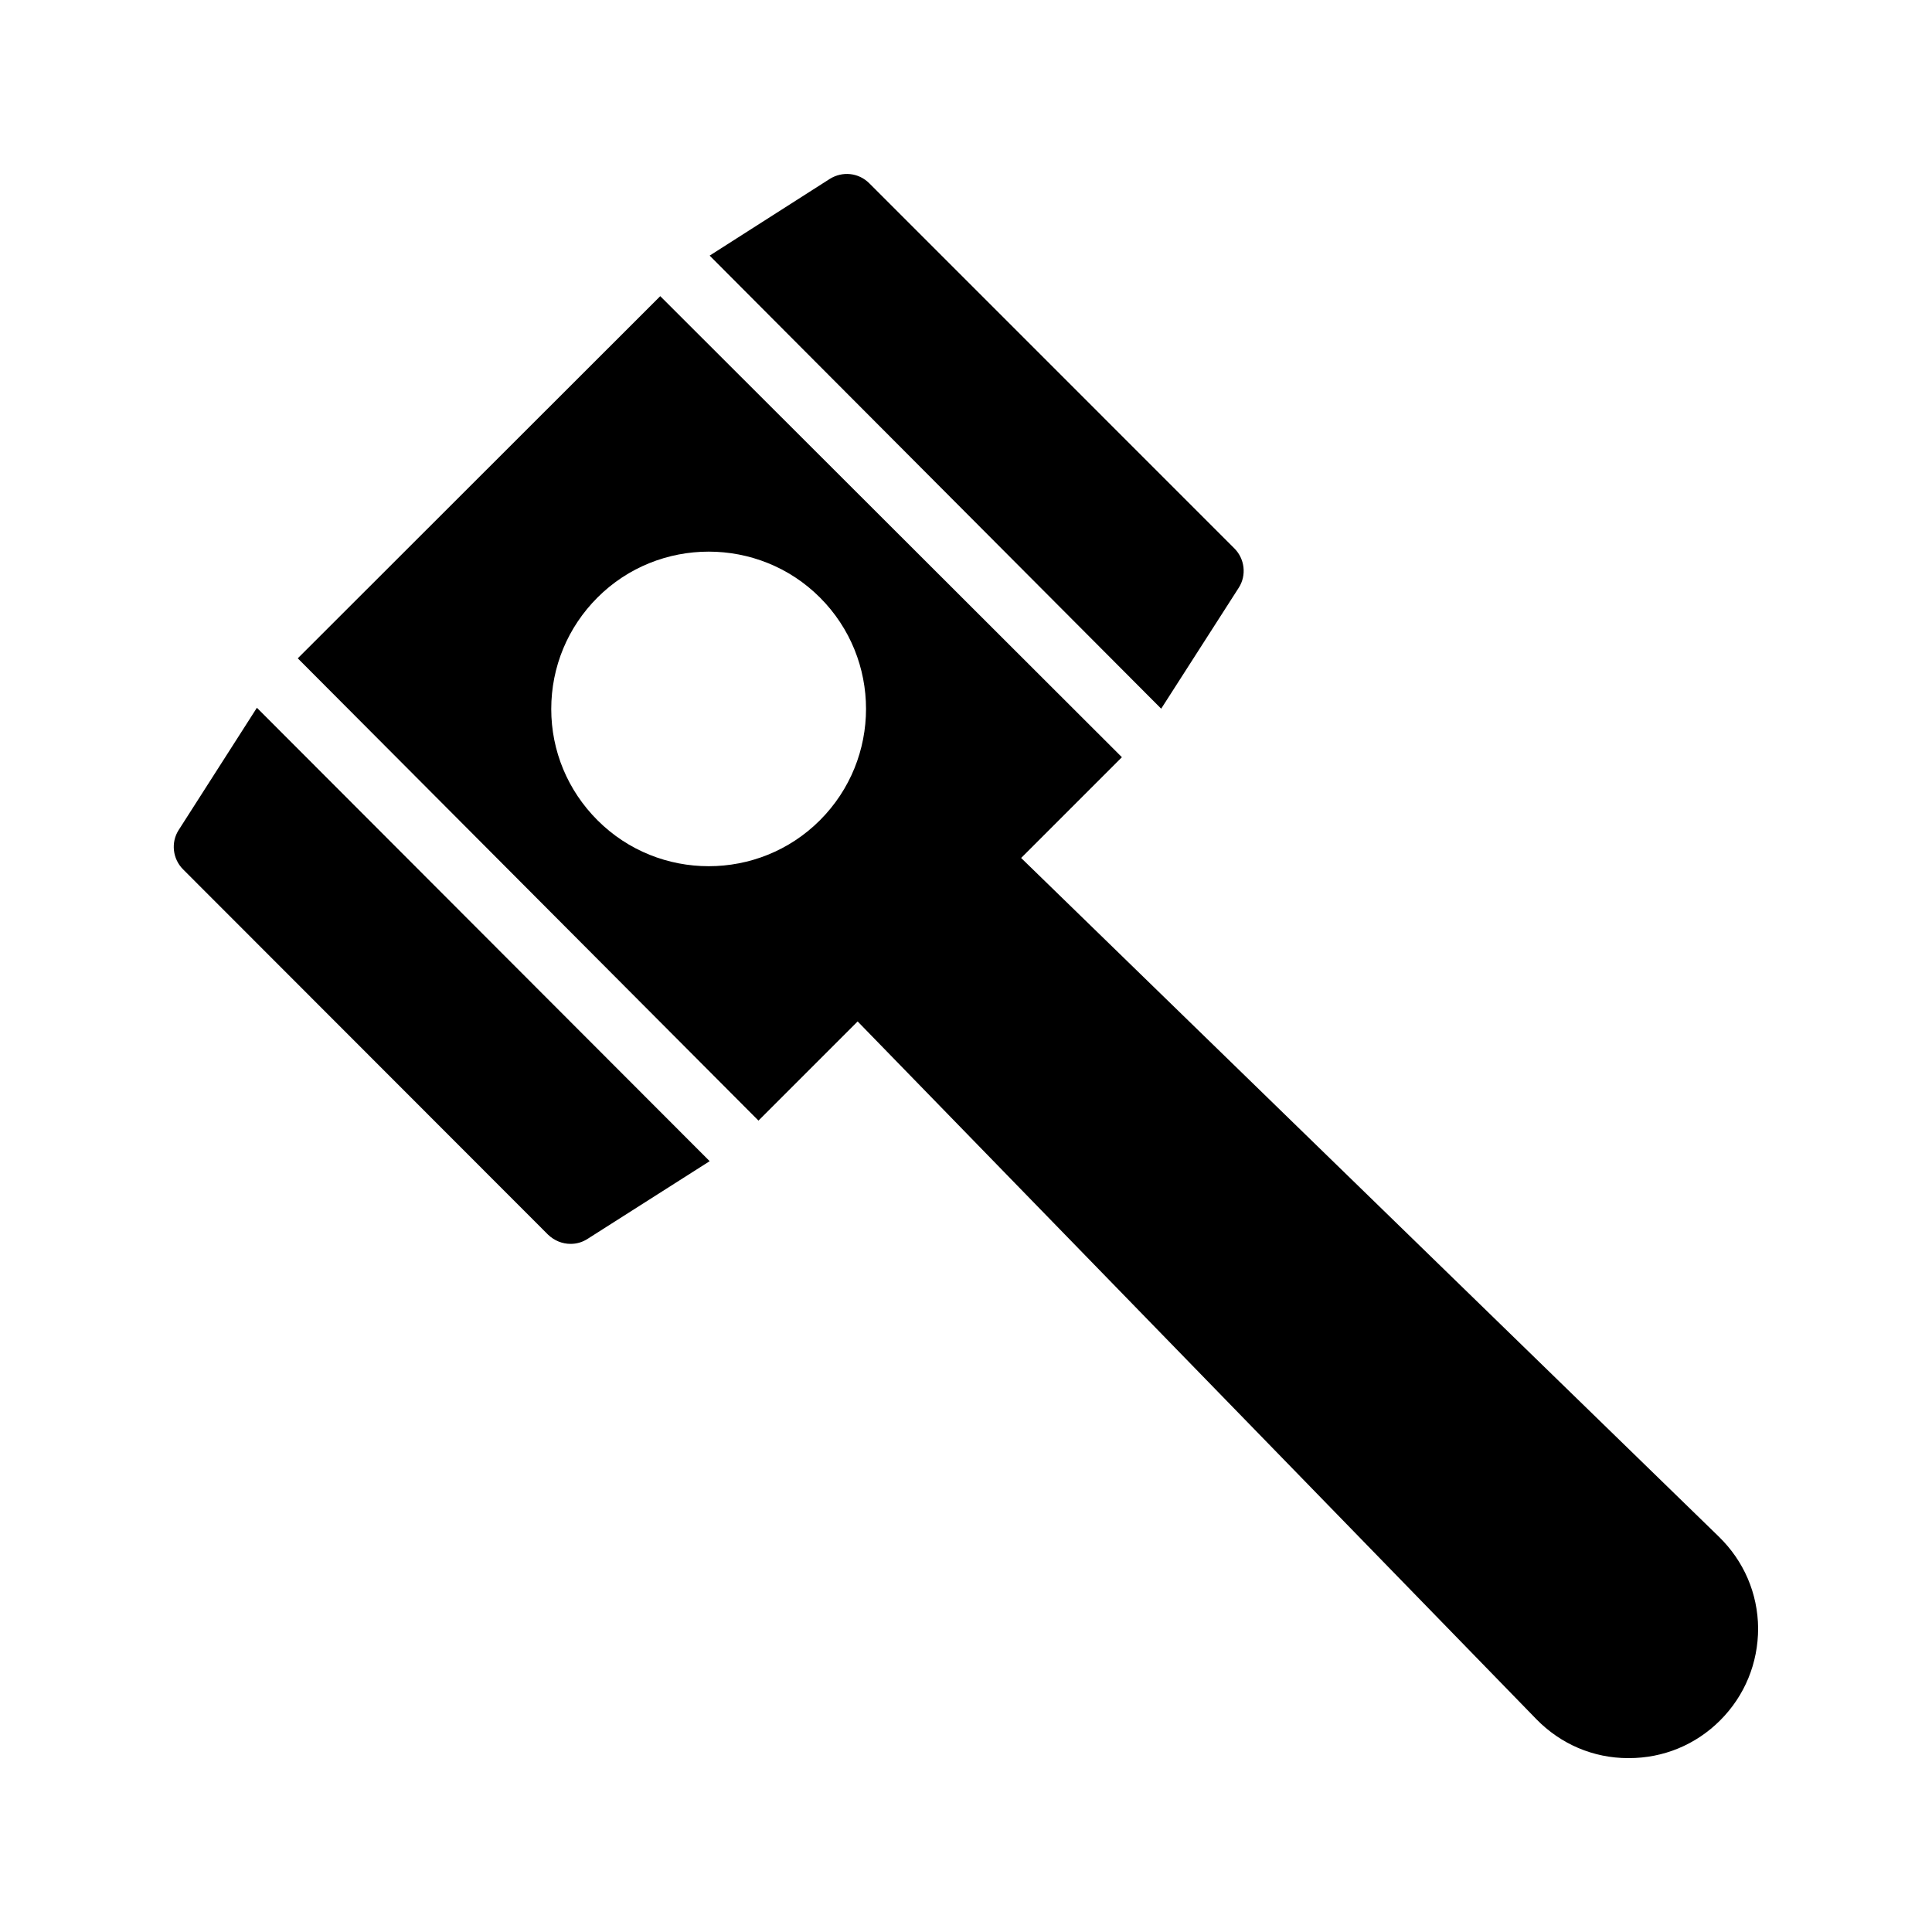
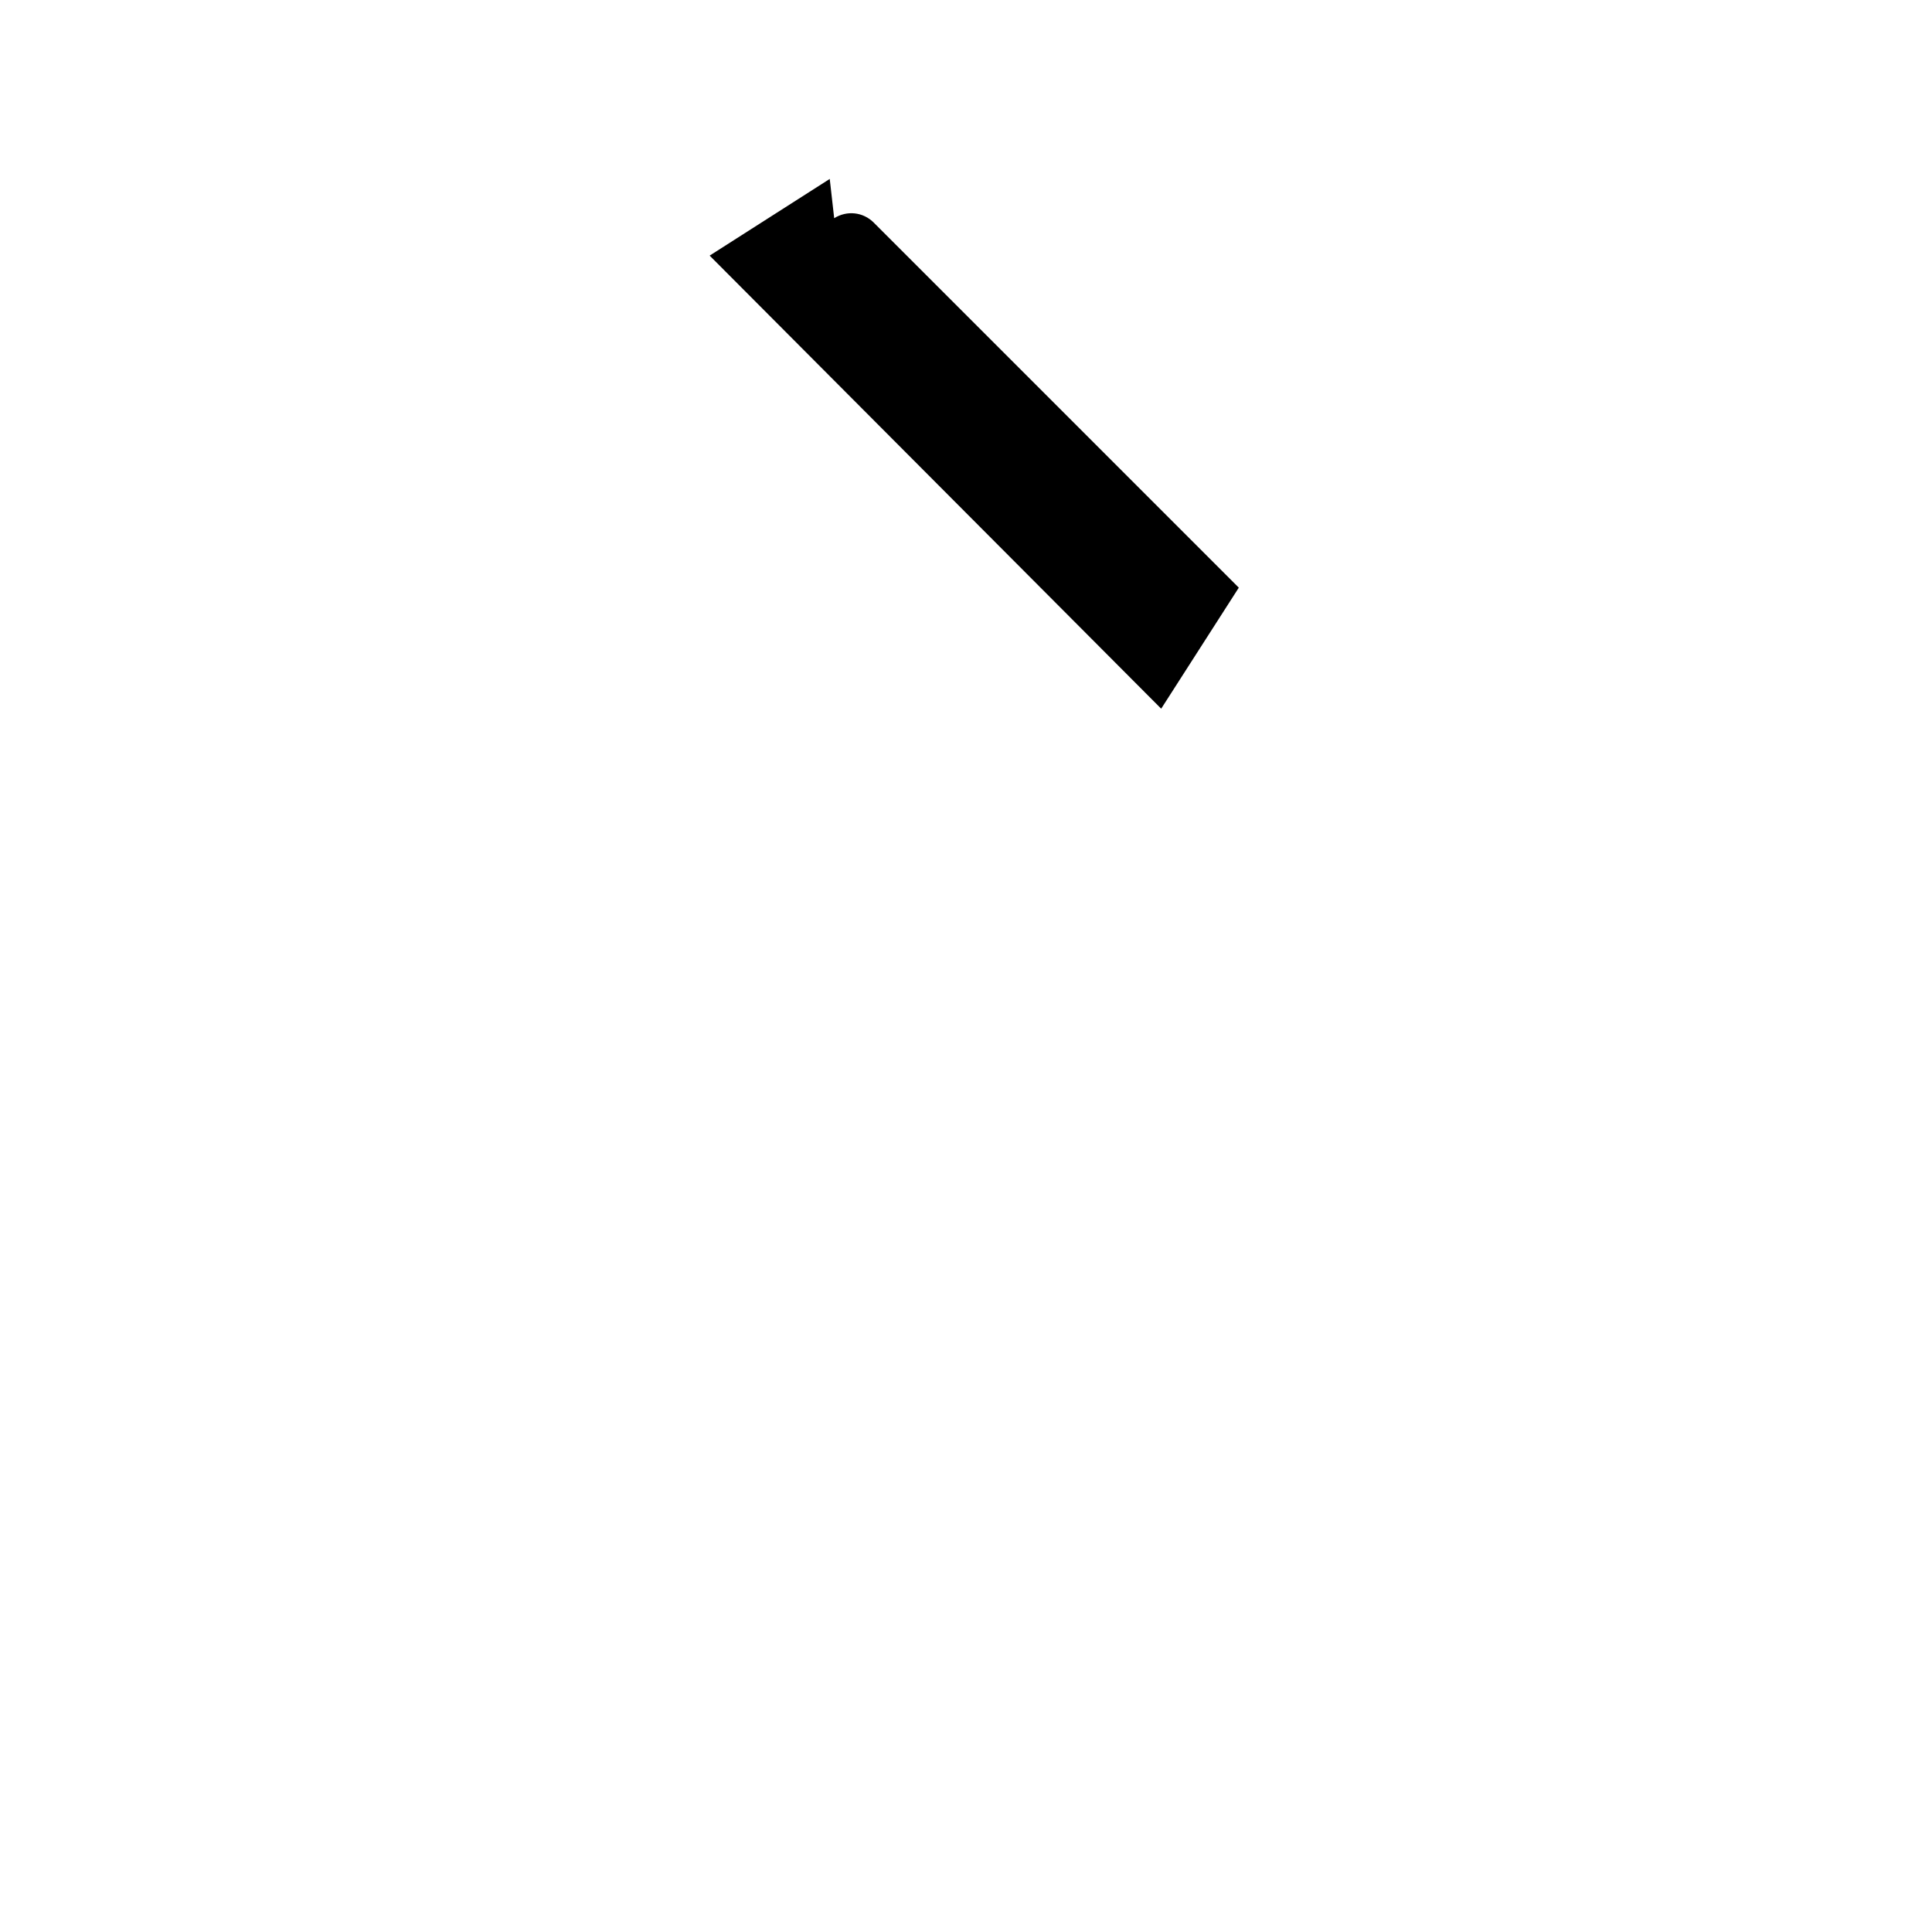
<svg xmlns="http://www.w3.org/2000/svg" fill="#000000" width="800px" height="800px" version="1.1" viewBox="144 144 512 512">
  <g>
-     <path d="m363.89 191.42-31.824 20.32 119.66 120.07 20.57-32.074c2.098-3.273 1.594-7.641-1.176-10.41l-96.73-96.734c-2.852-2.856-7.137-3.277-10.496-1.176z" />
-     <path d="m191.34 363.98c-2.098 3.273-1.594 7.641 1.176 10.41l96.73 96.816c1.68 1.594 3.777 2.434 5.961 2.434 1.594 0 3.106-0.418 4.535-1.344l32.328-20.57-119.99-120.16z" />
-     <path d="m414.61 371.37 26.703-26.703-122.34-122.18-96.059 95.977 122.09 122.51 26.281-26.281 179.86 184.9c6.465 6.633 15.113 10.328 24.352 10.328h0.168c9.152 0 17.719-3.527 24.184-9.992 6.547-6.547 10.074-15.195 10.074-24.434-0.082-9.238-3.777-17.801-10.41-24.266zm-53.32-9.992c-8.145 8.145-18.809 12.176-29.473 12.176-10.664 0-21.328-4.031-29.473-12.176-7.894-7.894-12.258-18.391-12.258-29.473 0-11.168 4.367-21.664 12.258-29.559 16.207-16.207 42.738-16.207 58.945 0 16.289 16.289 16.289 42.738 0 59.031z" />
+     <path d="m363.89 191.42-31.824 20.32 119.66 120.07 20.57-32.074l-96.73-96.734c-2.852-2.856-7.137-3.277-10.496-1.176z" />
  </g>
</svg>